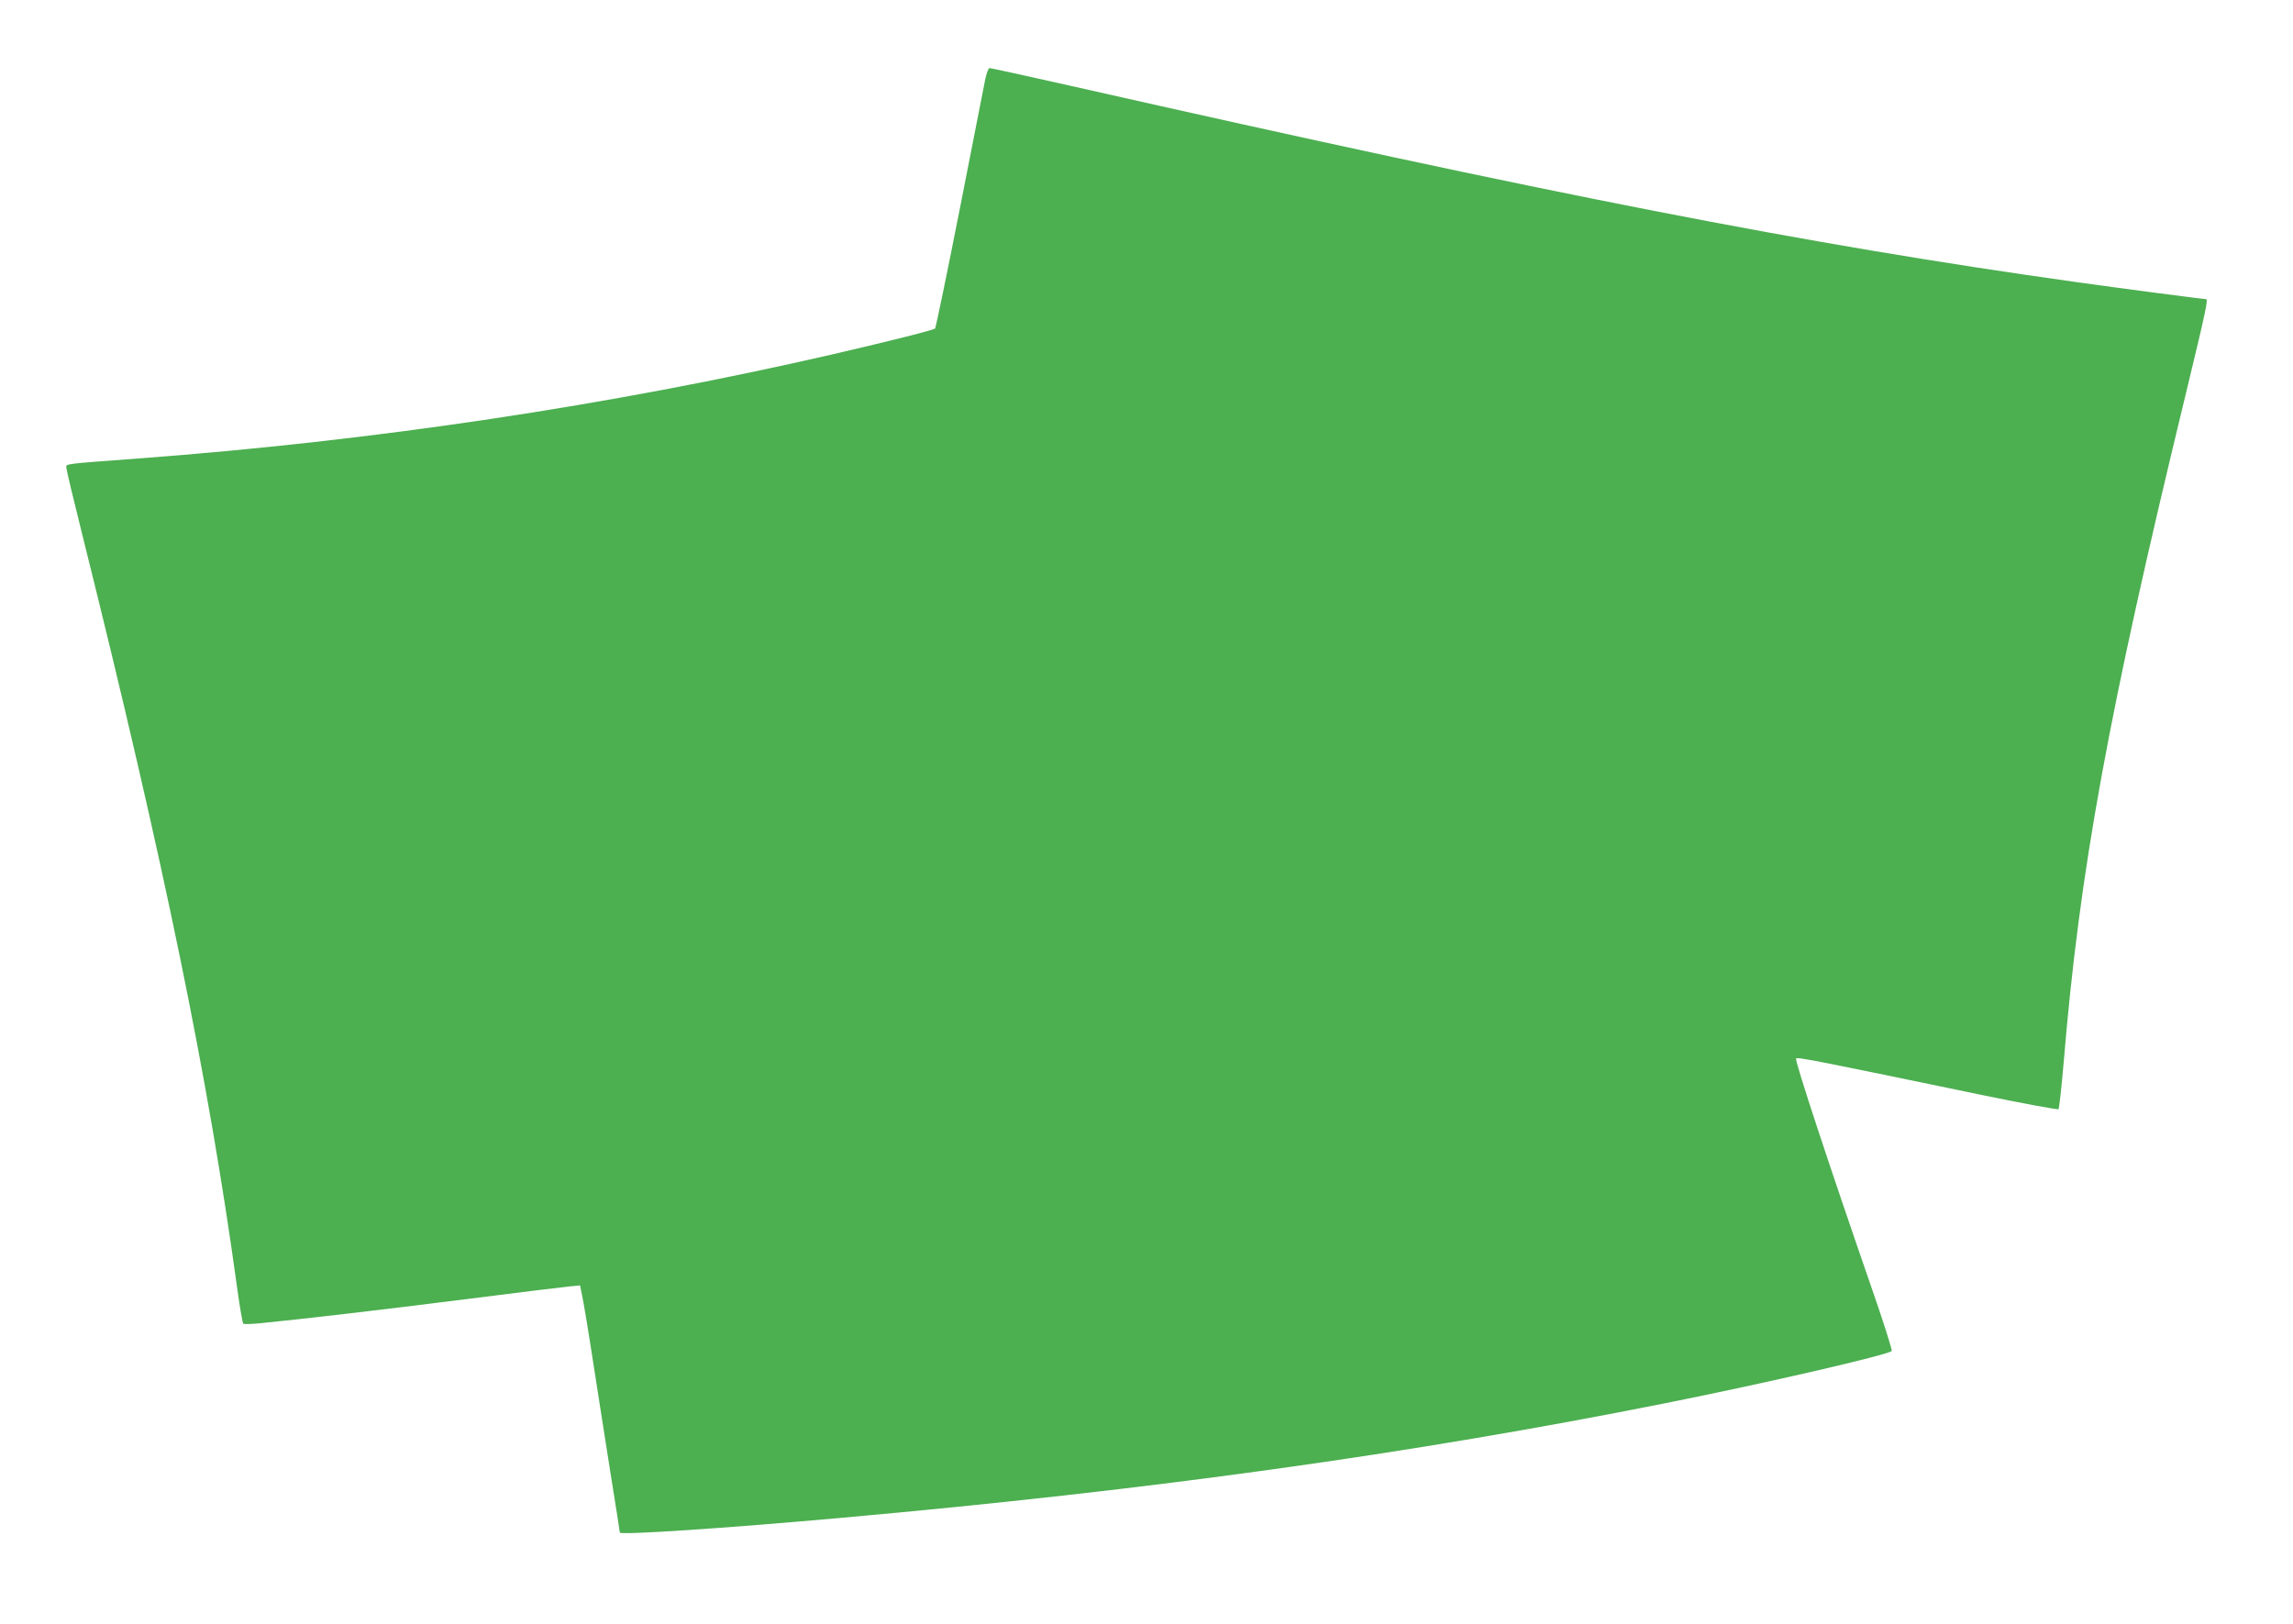
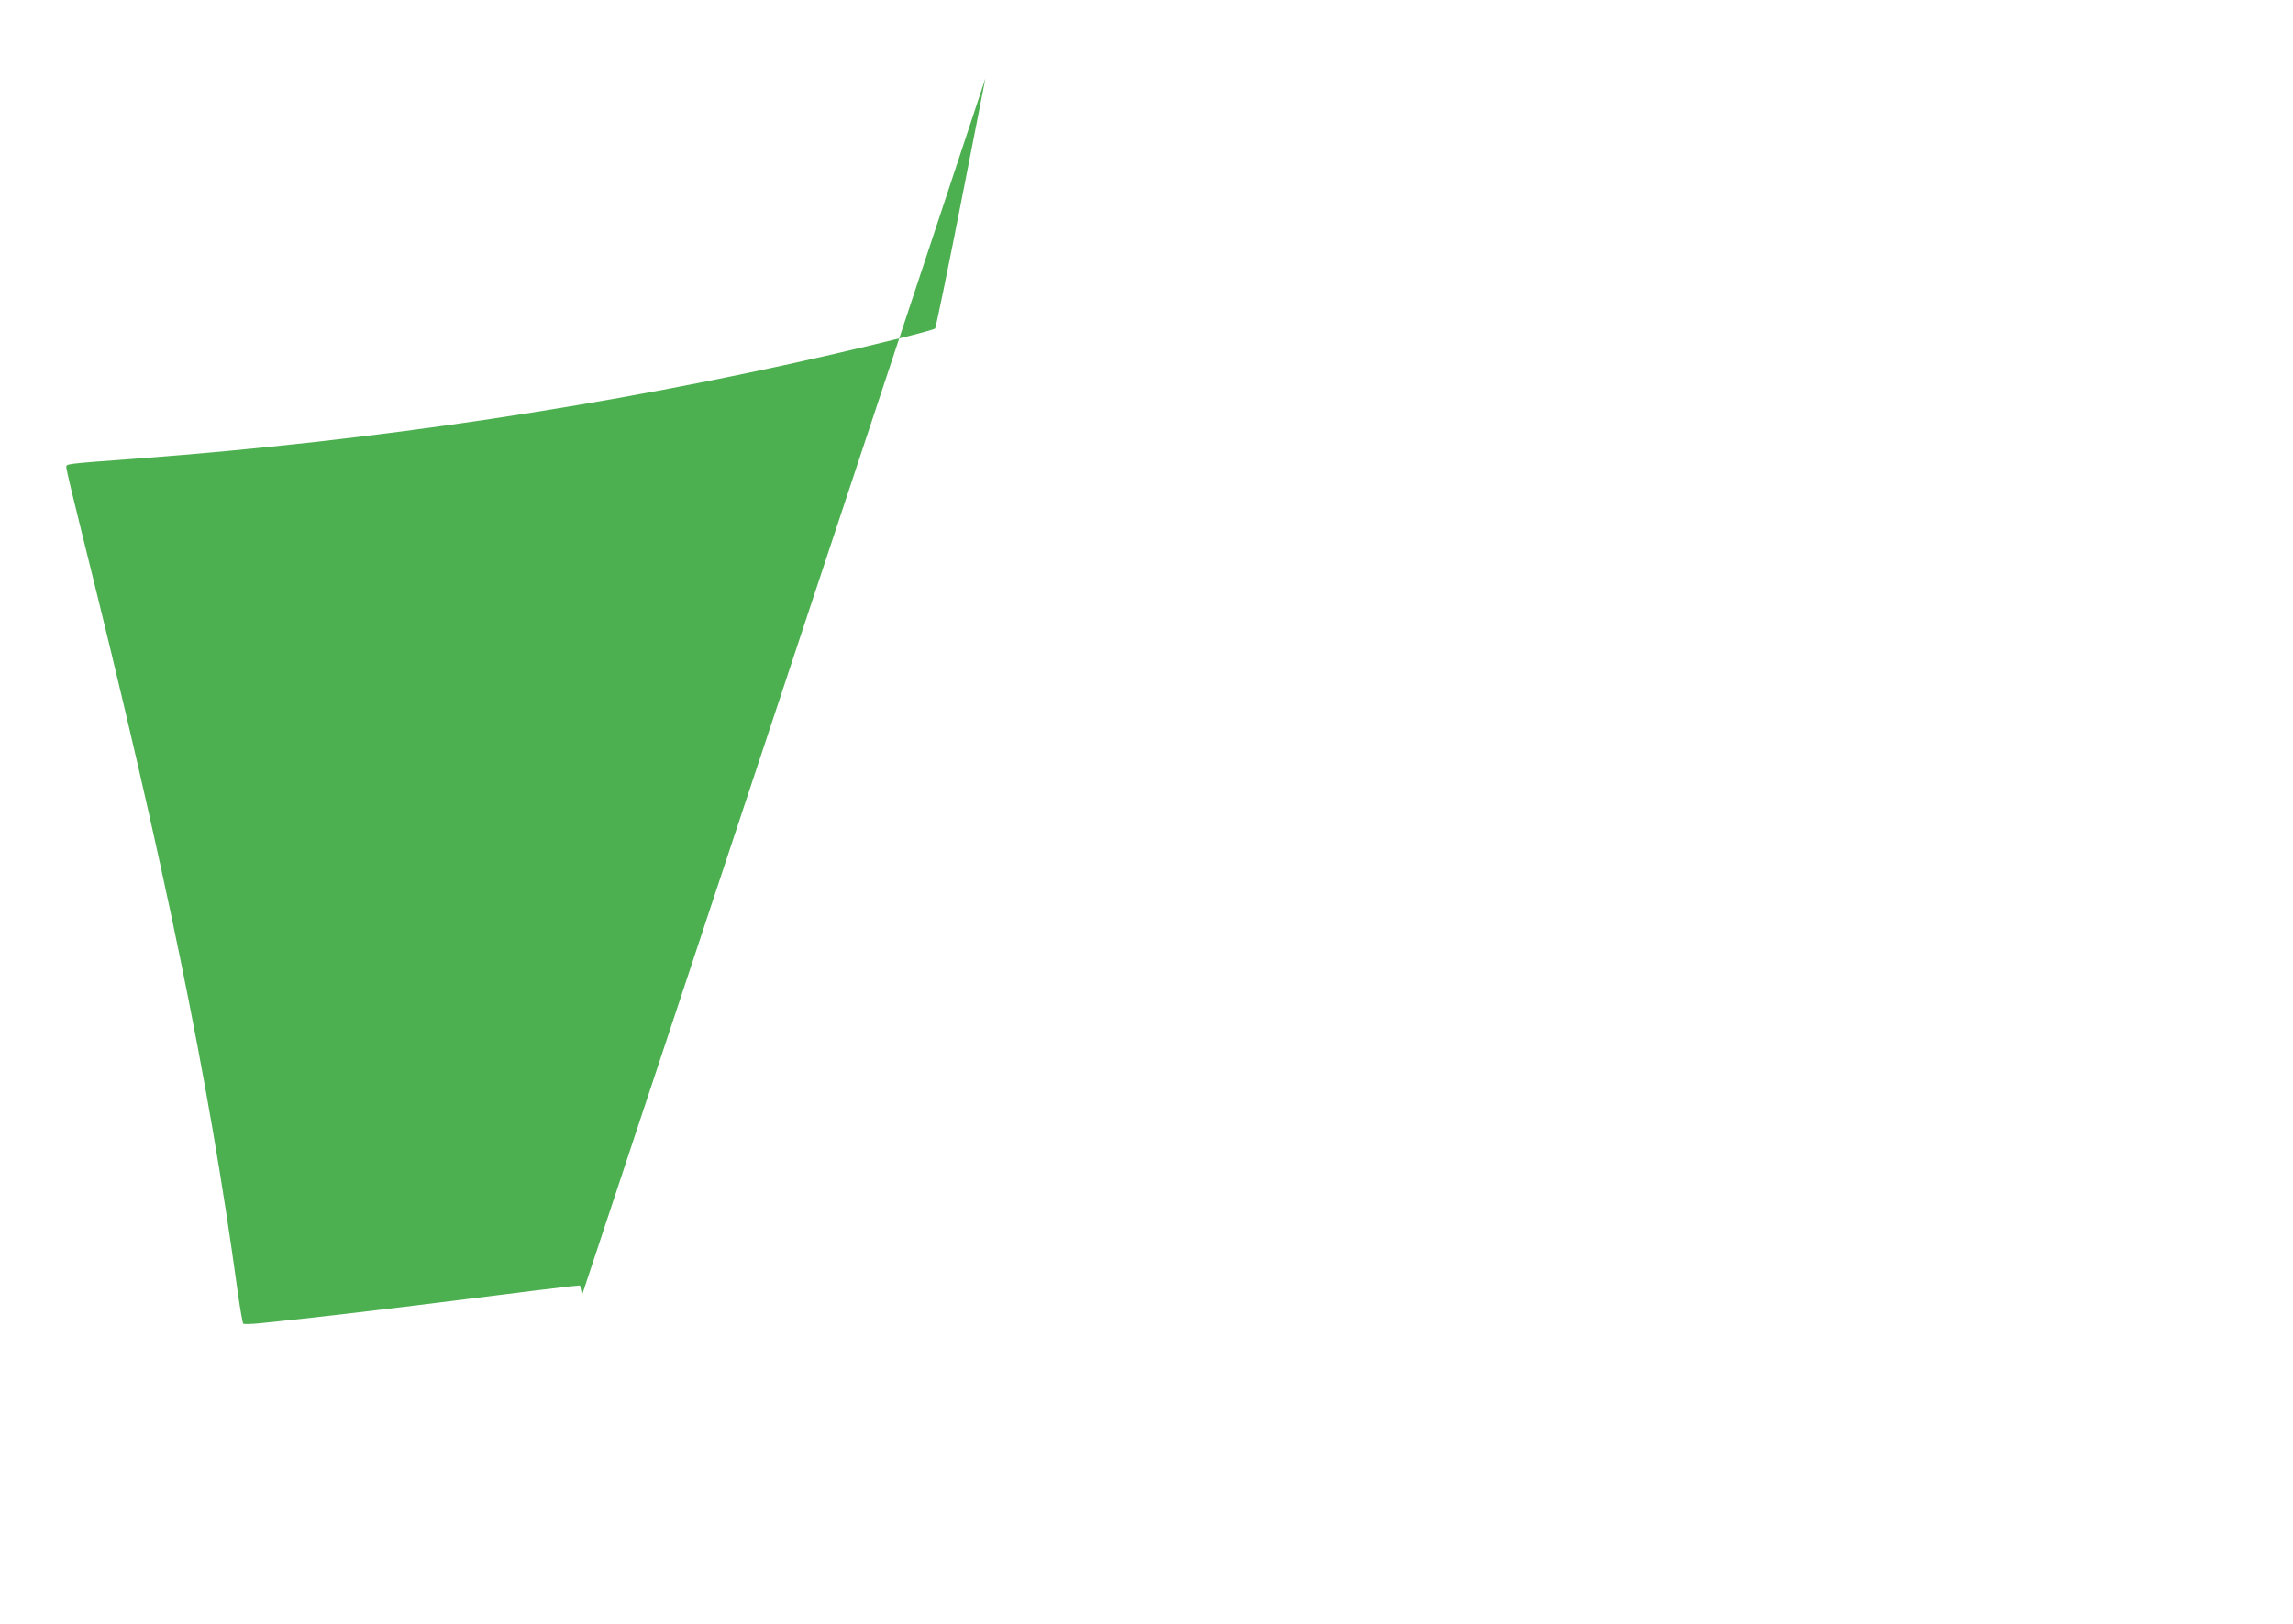
<svg xmlns="http://www.w3.org/2000/svg" version="1.0" width="1280pt" height="907pt" viewBox="0 0 1280 907" preserveAspectRatio="xMidYMid meet">
  <g transform="translate(0,907) scale(0.1,-0.1)" fill="#4caf50" stroke="none">
-     <path d="M5501 8633 c-6 -32 -70 -357 -142 -723 -72 -366 -135 -669 -139 -674 -9 -9 -239 -67 -575 -145 -1237 -285 -2560 -483 -3875 -581 -416 -31 -400 -29 -400 -50 0 -10 41 -182 91 -382 459 -1841 704 -3037 864 -4208 14 -101 29 -187 33 -191 4 -3 48 -2 97 3 242 24 679 75 1145 134 283 36 543 68 576 71 l62 6 11 -54 c7 -30 35 -198 62 -374 27 -176 72 -461 99 -633 28 -173 50 -316 50 -319 0 -15 590 24 1245 83 1719 154 3172 356 4590 639 561 112 1245 270 1265 292 4 4 -48 168 -116 363 -227 655 -427 1261 -418 1270 9 9 123 -14 1043 -205 228 -47 418 -82 422 -78 4 5 17 123 29 263 89 1071 248 1944 679 3720 116 481 129 540 115 540 -18 0 -482 61 -724 95 -1513 212 -2916 486 -5610 1095 -244 55 -450 100 -456 100 -6 0 -16 -26 -23 -57z" />
+     <path d="M5501 8633 c-6 -32 -70 -357 -142 -723 -72 -366 -135 -669 -139 -674 -9 -9 -239 -67 -575 -145 -1237 -285 -2560 -483 -3875 -581 -416 -31 -400 -29 -400 -50 0 -10 41 -182 91 -382 459 -1841 704 -3037 864 -4208 14 -101 29 -187 33 -191 4 -3 48 -2 97 3 242 24 679 75 1145 134 283 36 543 68 576 71 l62 6 11 -54 z" />
  </g>
</svg>